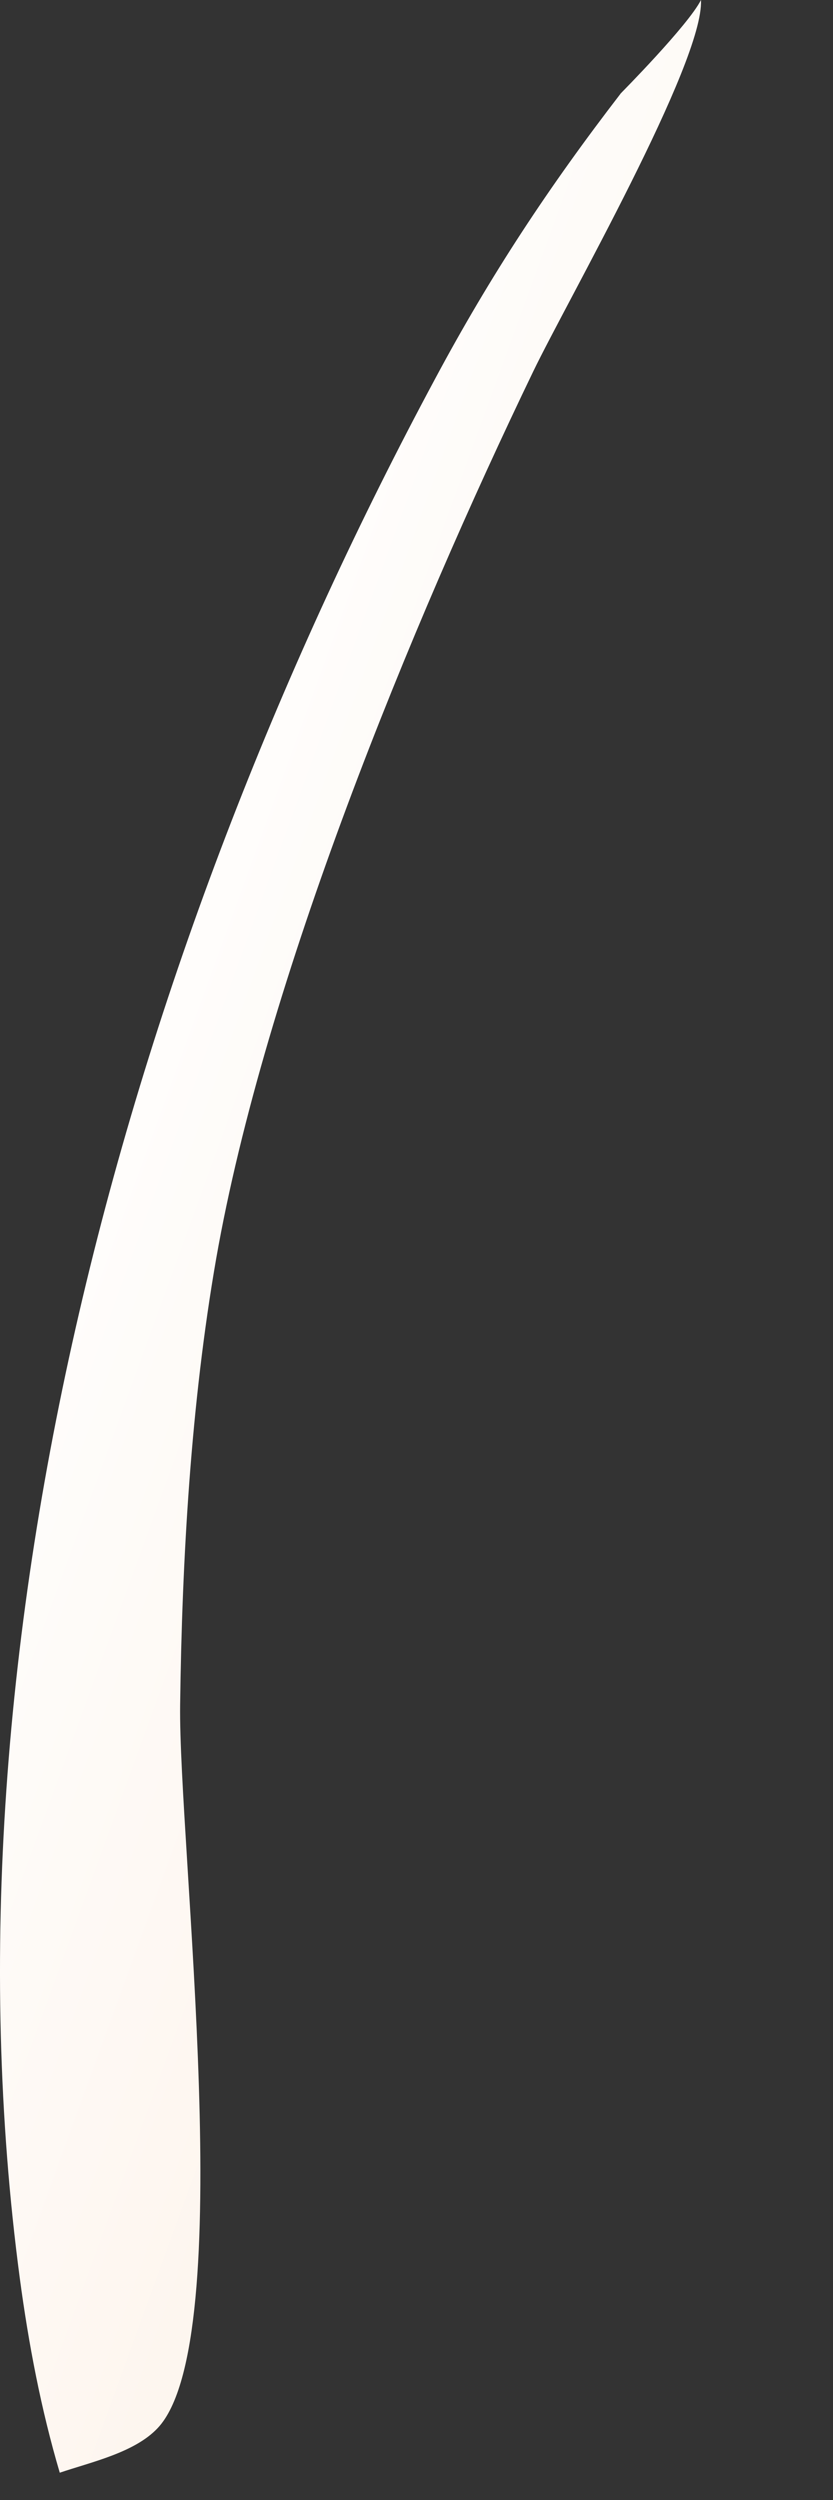
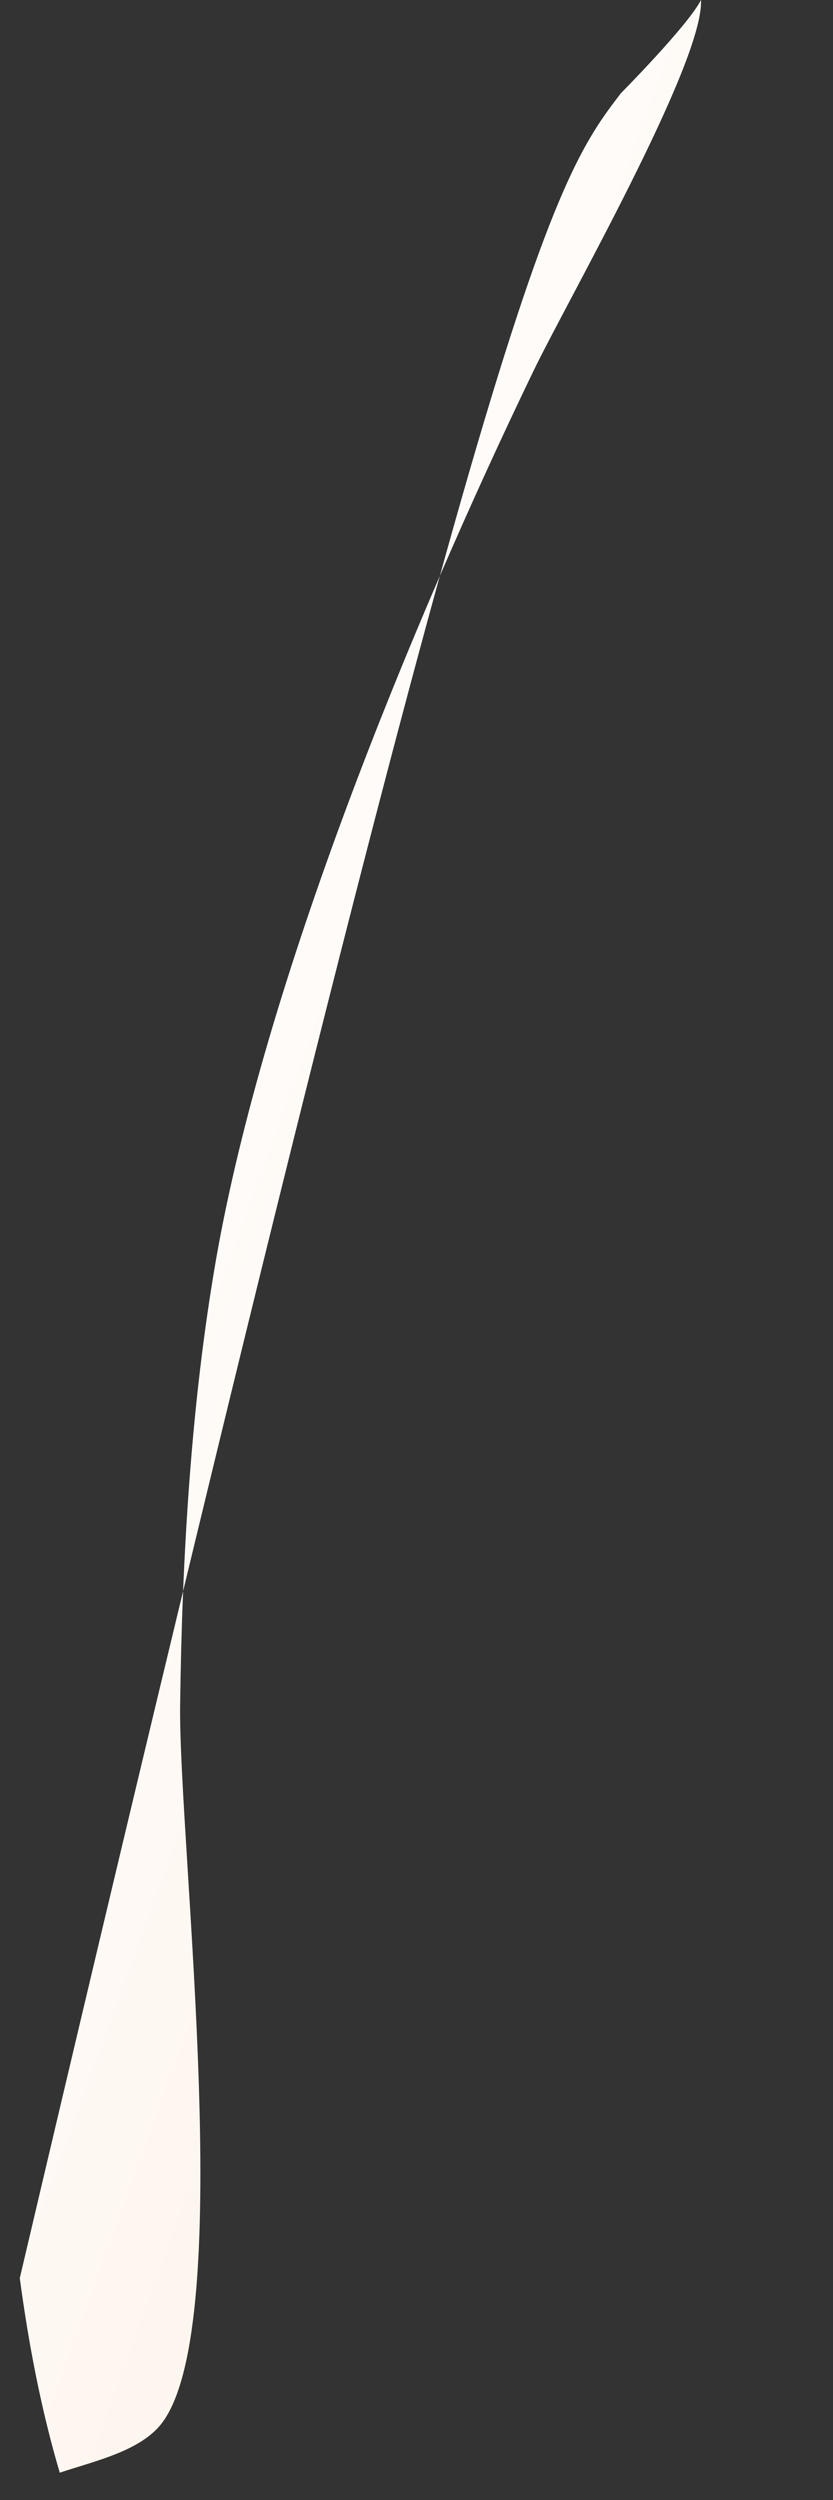
<svg xmlns="http://www.w3.org/2000/svg" fill="none" height="100%" overflow="visible" preserveAspectRatio="none" style="display: block;" viewBox="0 0 4 12" width="100%">
  <rect x="0" y="0" width="4" height="12" fill="#333333" stroke="none" />
-   <path d="M2.982 0.447C2.967 0.455 2.997 0.44 2.982 0.447C2.982 0.447 3.305 0.121 3.366 0C3.381 0.298 2.721 1.45 2.561 1.782C1.973 3.001 1.272 4.708 1.038 6.042C0.917 6.736 0.874 7.479 0.865 8.183C0.856 8.848 1.15 11.24 0.757 11.655C0.646 11.773 0.437 11.818 0.287 11.869C0.197 11.565 0.137 11.249 0.095 10.935C-0.314 7.855 0.643 4.511 2.089 1.819C2.356 1.32 2.636 0.896 2.982 0.447Z" fill="url(#paint0_linear_0_27910)" id="Vector" />
+   <path d="M2.982 0.447C2.967 0.455 2.997 0.44 2.982 0.447C2.982 0.447 3.305 0.121 3.366 0C3.381 0.298 2.721 1.45 2.561 1.782C1.973 3.001 1.272 4.708 1.038 6.042C0.917 6.736 0.874 7.479 0.865 8.183C0.856 8.848 1.15 11.24 0.757 11.655C0.646 11.773 0.437 11.818 0.287 11.869C0.197 11.565 0.137 11.249 0.095 10.935C2.356 1.32 2.636 0.896 2.982 0.447Z" fill="url(#paint0_linear_0_27910)" id="Vector" />
  <defs>
    <linearGradient gradientUnits="userSpaceOnUse" id="paint0_linear_0_27910" x1="3.116" x2="-1.933" y1="12.296" y2="10.459">
      <stop stop-color="#FCEEE1" />
      <stop offset="1" stop-color="white" />
    </linearGradient>
  </defs>
</svg>